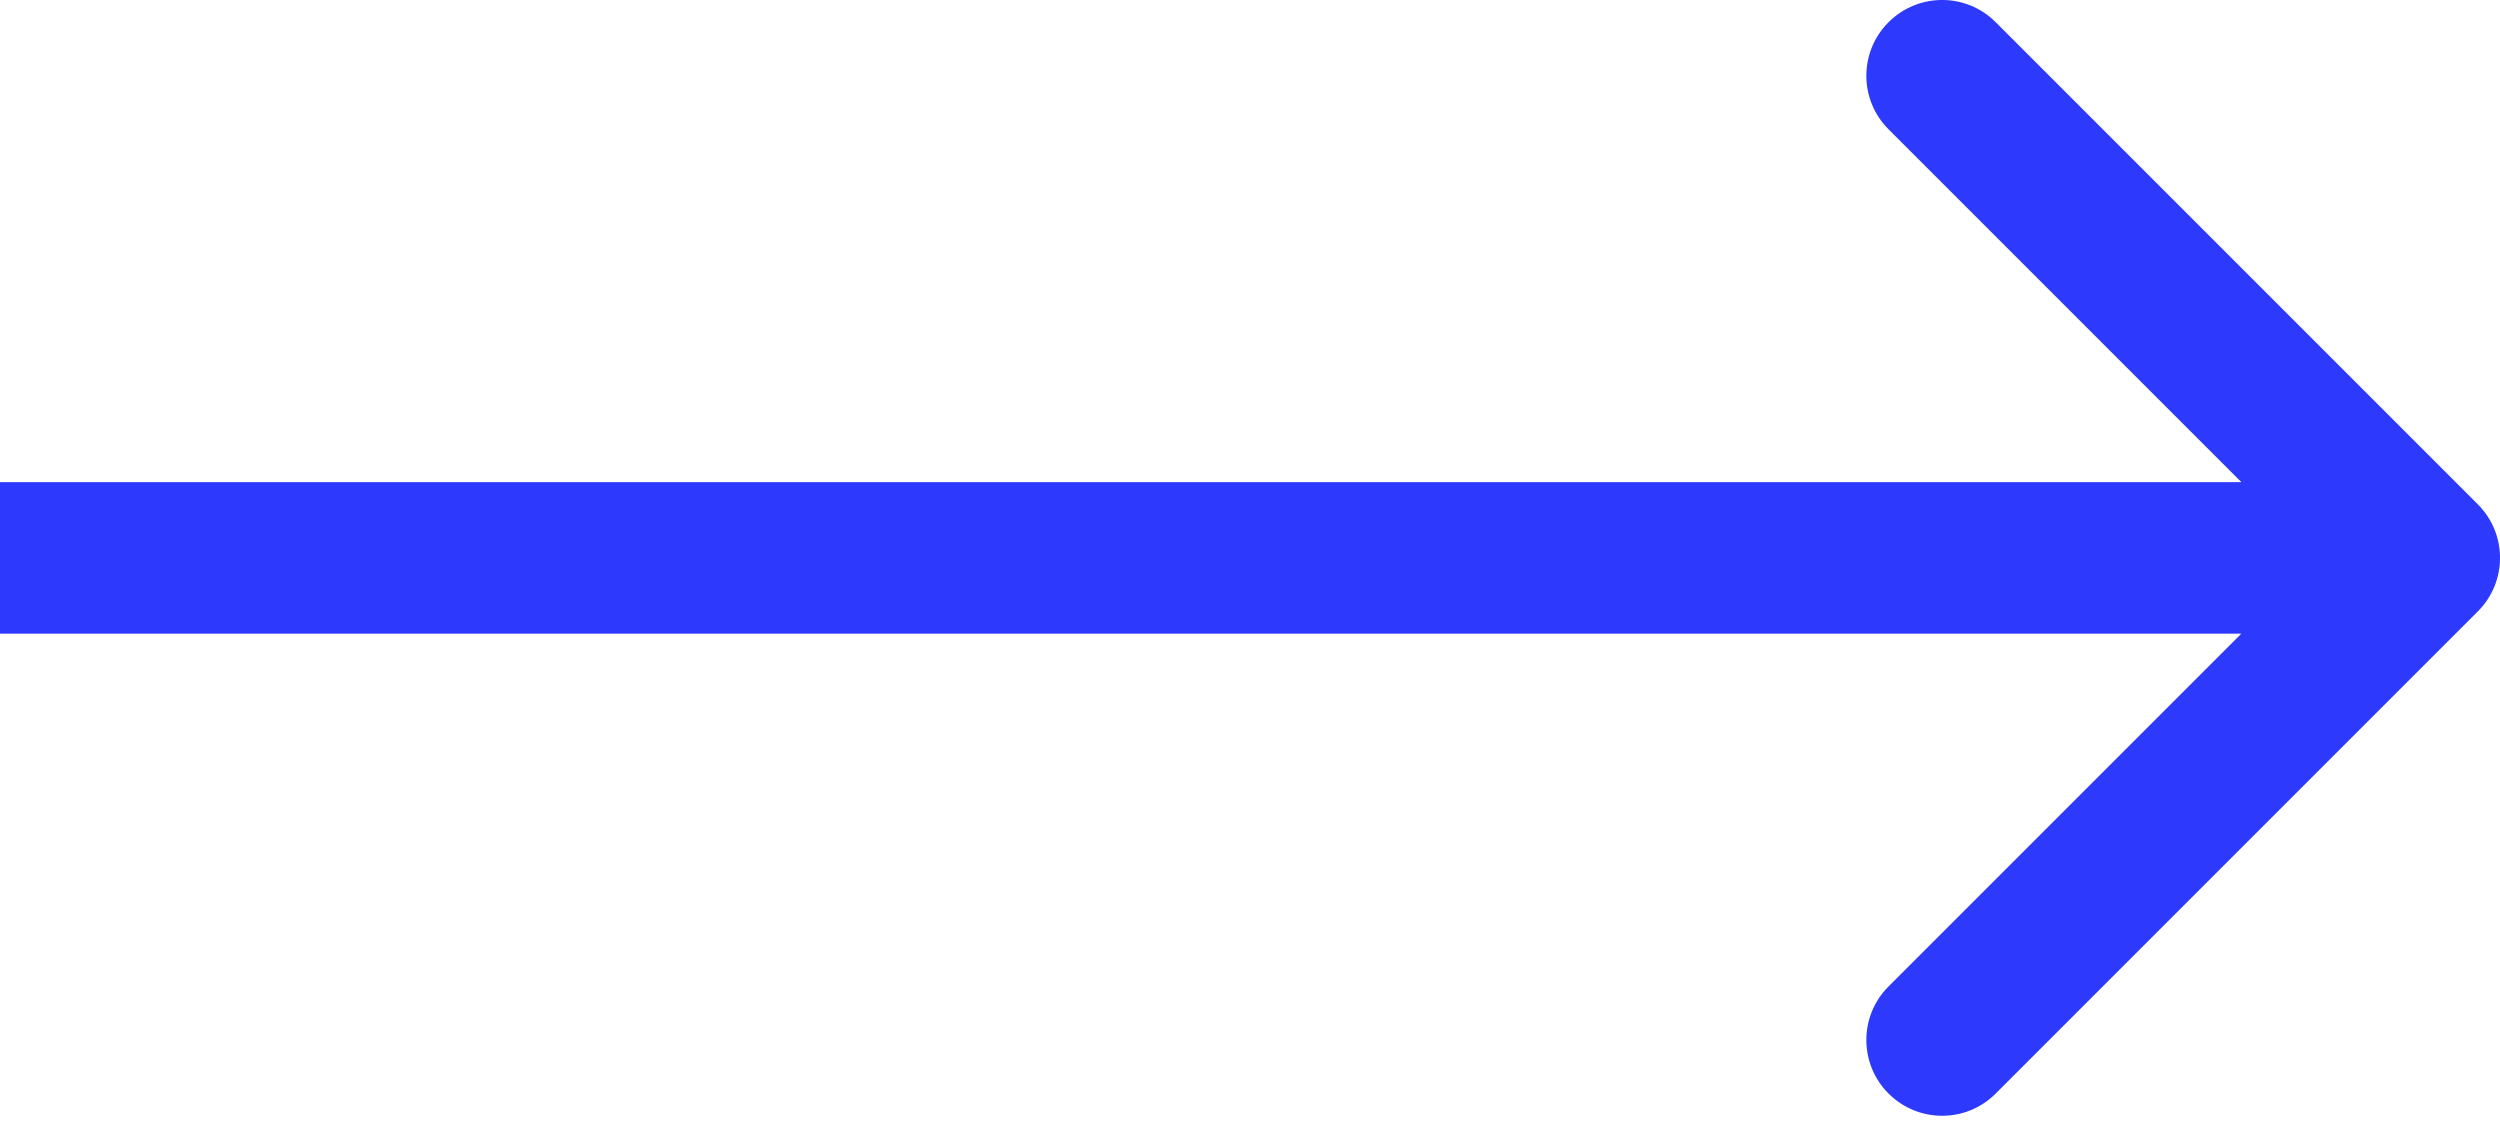
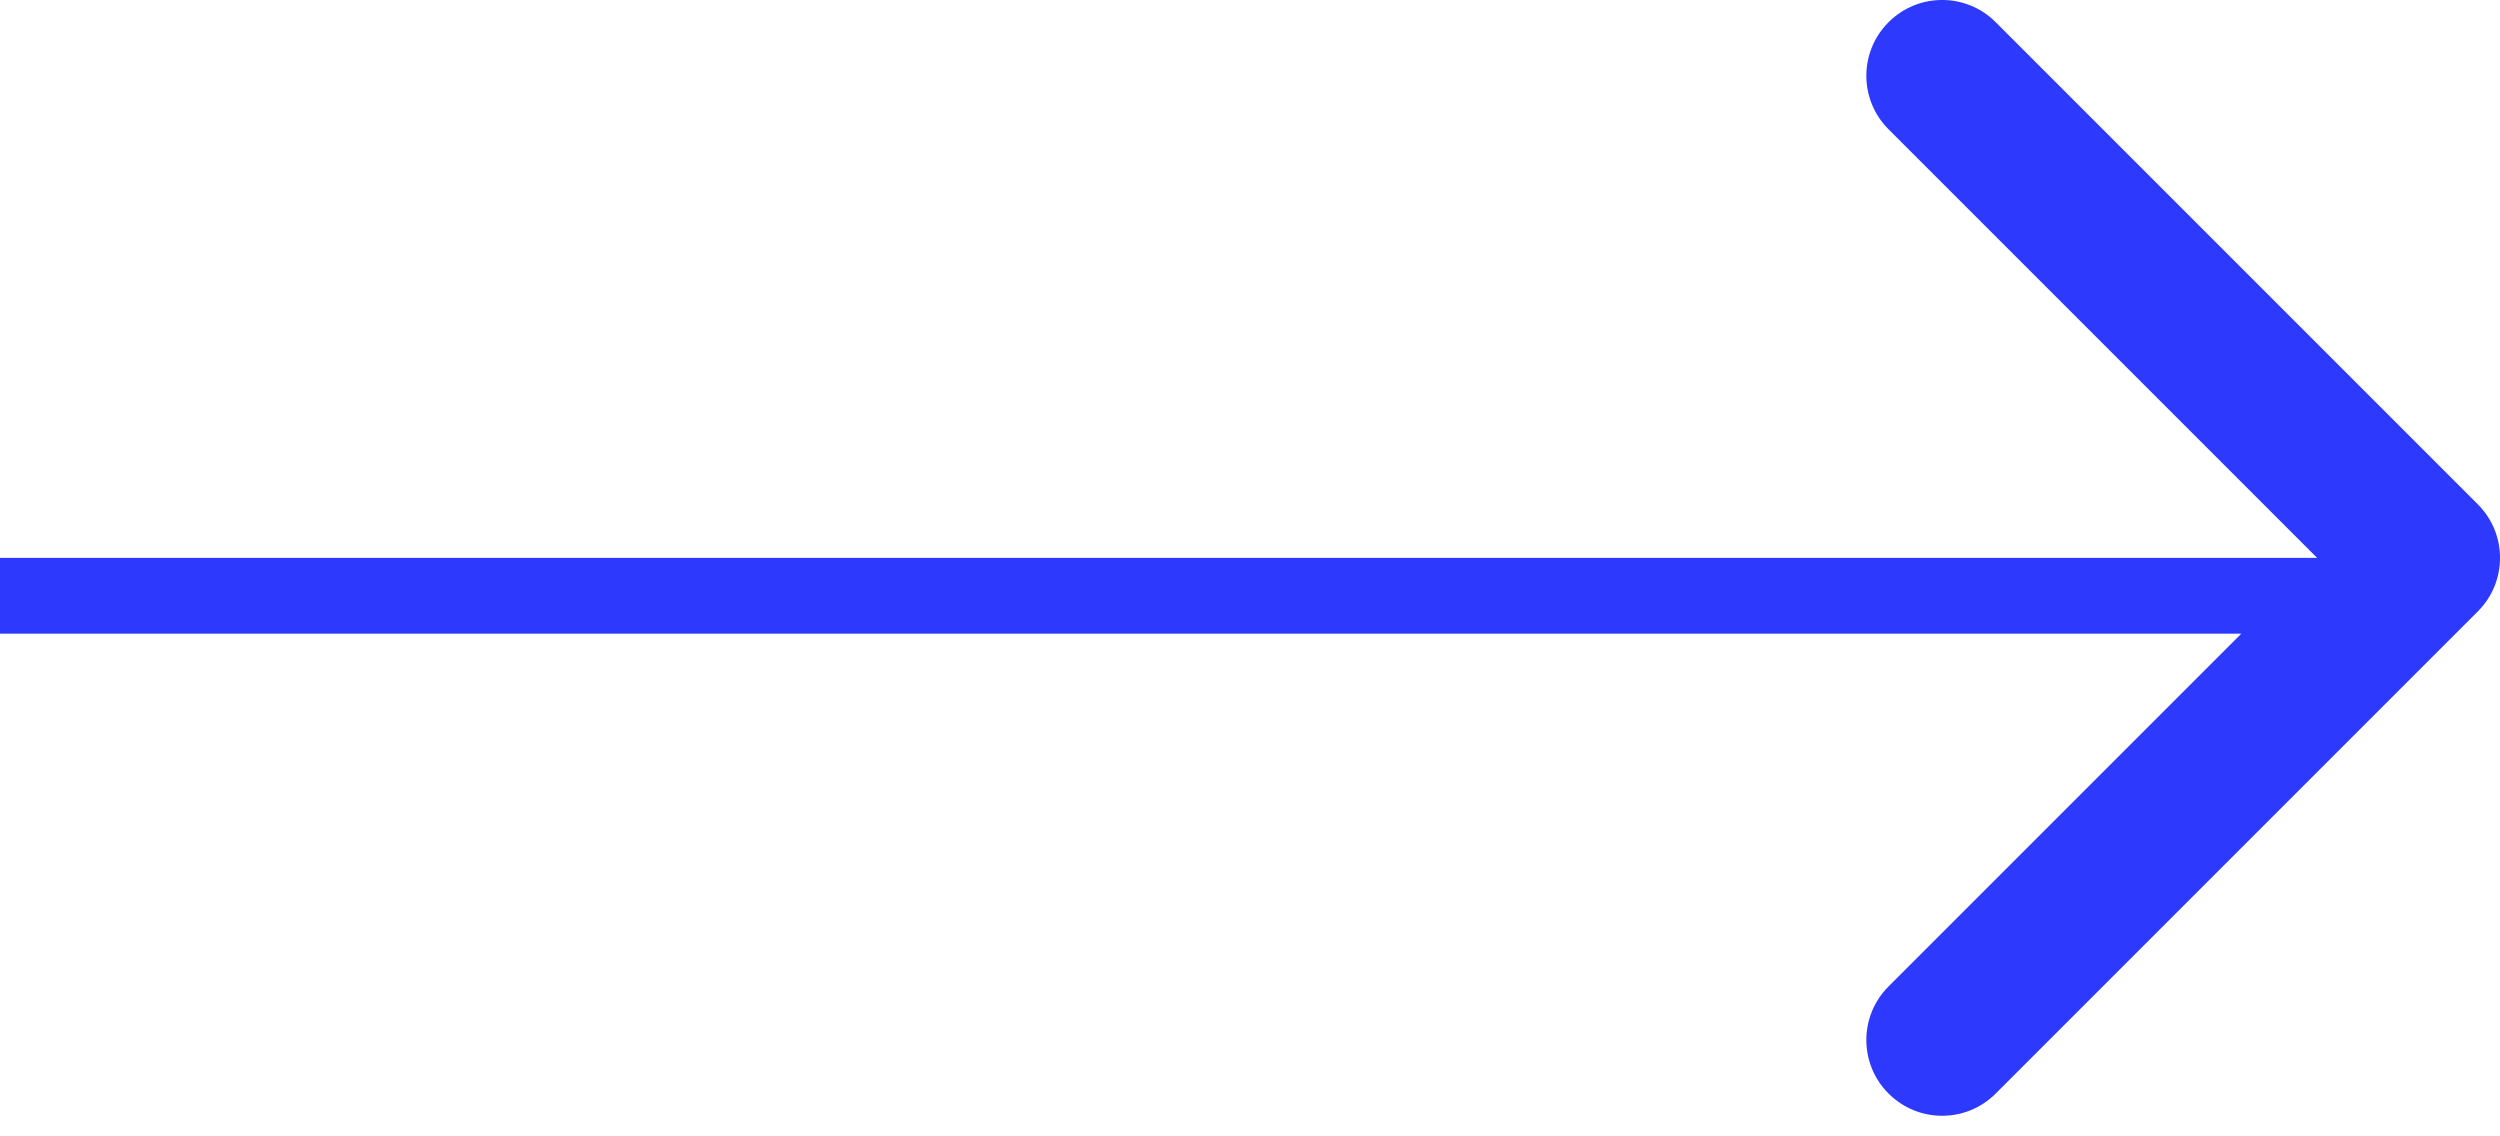
<svg xmlns="http://www.w3.org/2000/svg" width="33" height="15" viewBox="0 0 33 15" fill="none">
-   <path d="M32.707 8.071C33.098 7.681 33.098 7.047 32.707 6.657L26.343 0.293C25.953 -0.098 25.32 -0.098 24.929 0.293C24.538 0.683 24.538 1.317 24.929 1.707L30.586 7.364L24.929 13.021C24.538 13.411 24.538 14.045 24.929 14.435C25.32 14.826 25.953 14.826 26.343 14.435L32.707 8.071ZM0 7.364V8.364H32V7.364V6.364H0V7.364Z" fill="#2E39FE" />
+   <path d="M32.707 8.071C33.098 7.681 33.098 7.047 32.707 6.657L26.343 0.293C25.953 -0.098 25.32 -0.098 24.929 0.293C24.538 0.683 24.538 1.317 24.929 1.707L30.586 7.364L24.929 13.021C24.538 13.411 24.538 14.045 24.929 14.435C25.32 14.826 25.953 14.826 26.343 14.435L32.707 8.071ZM0 7.364V8.364H32V7.364V6.364V7.364Z" fill="#2E39FE" />
</svg>